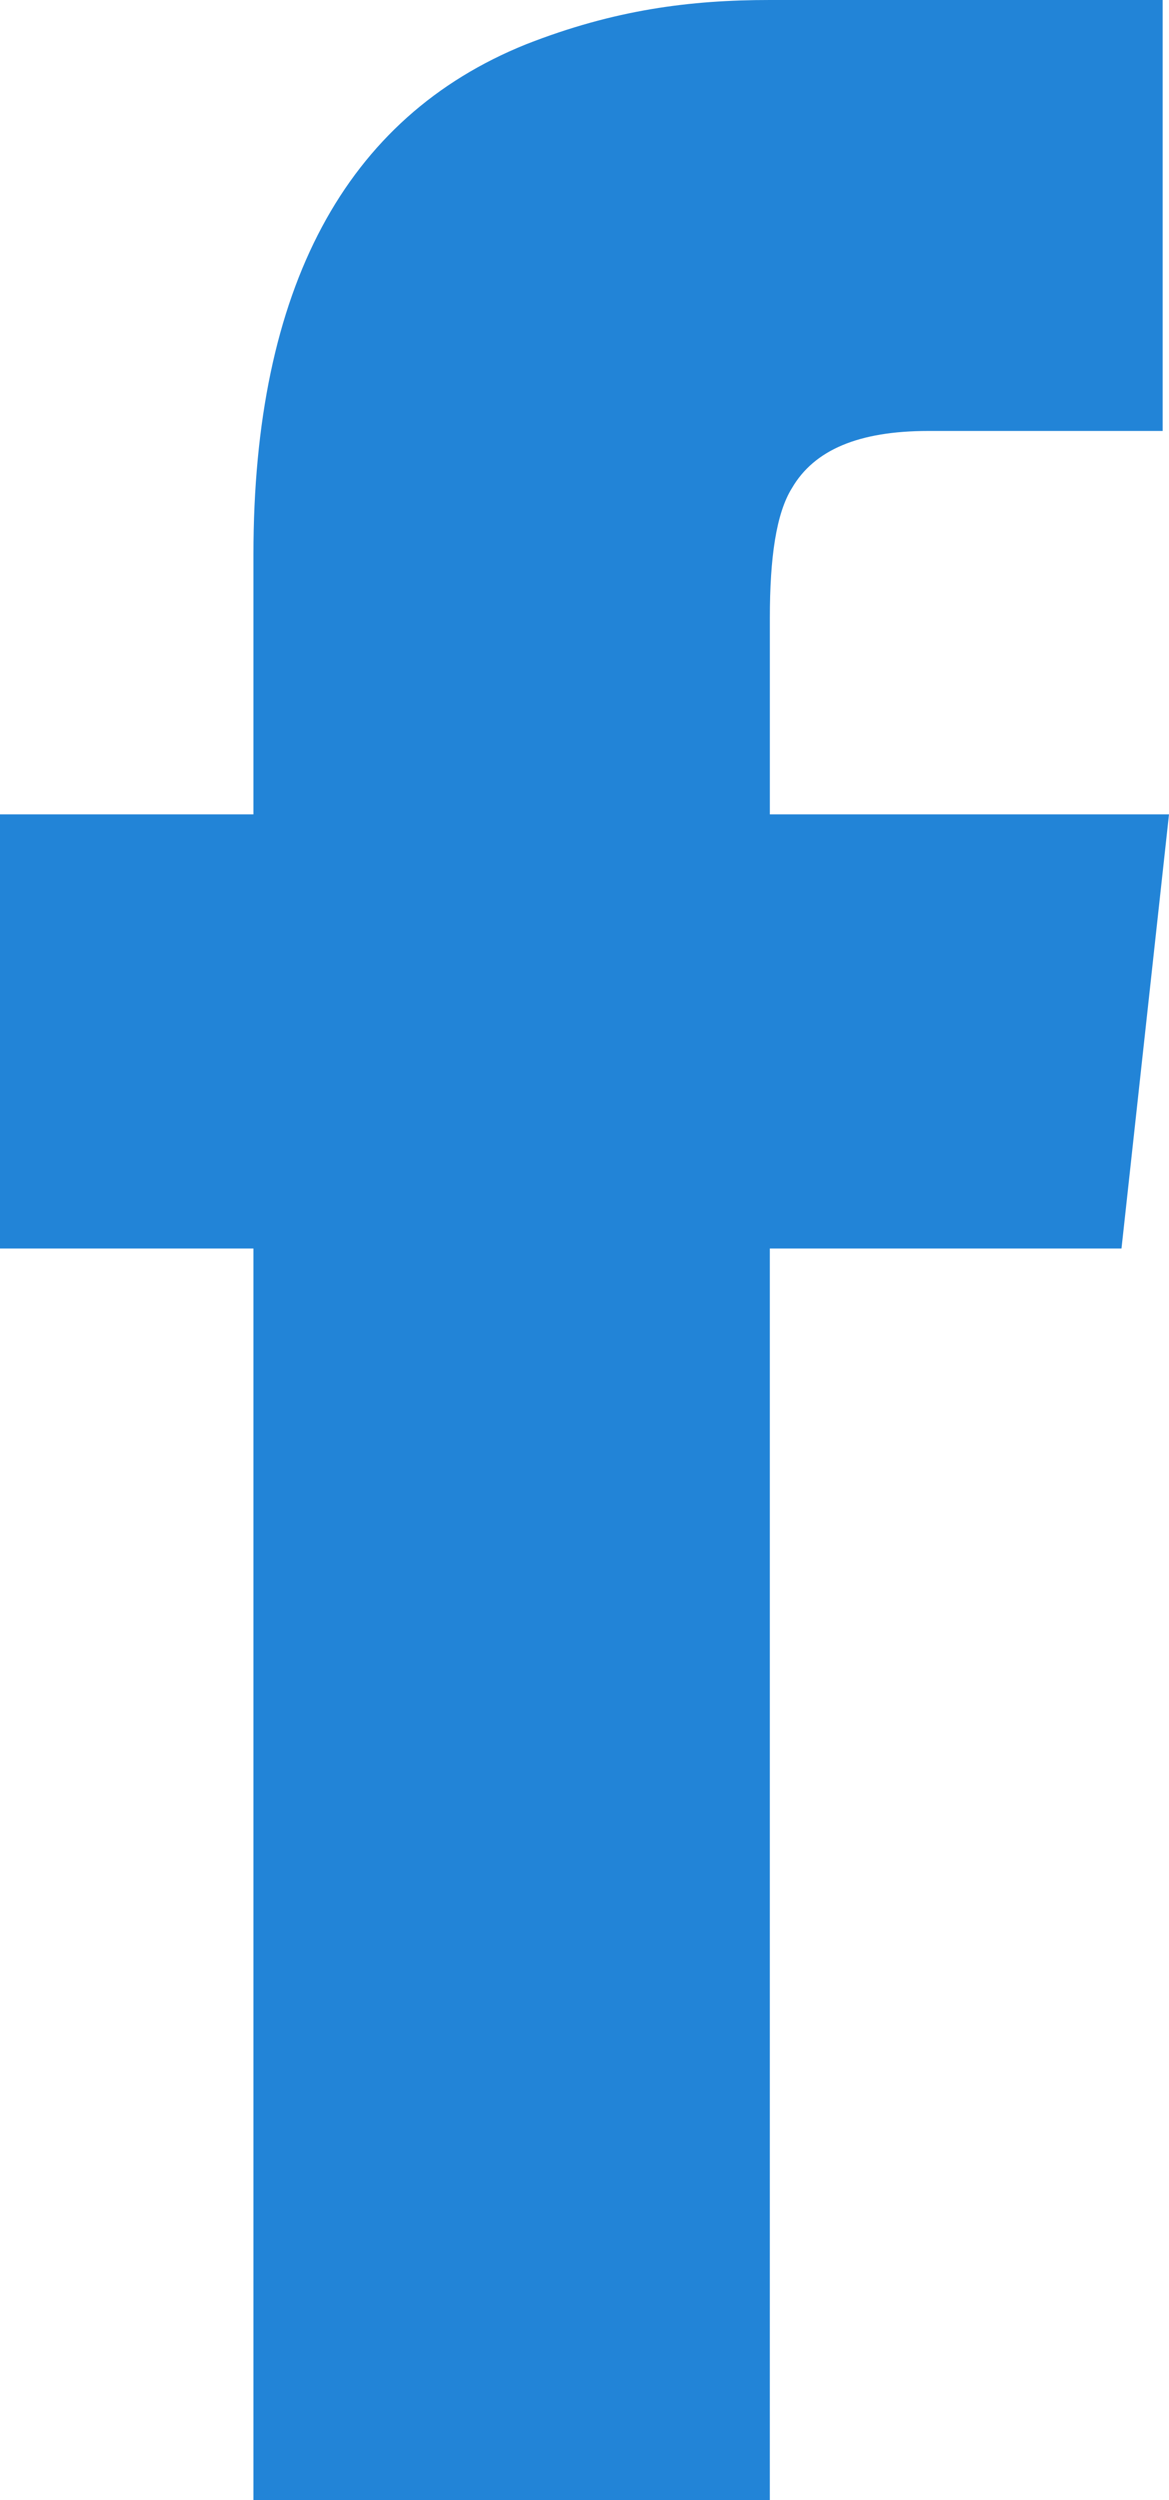
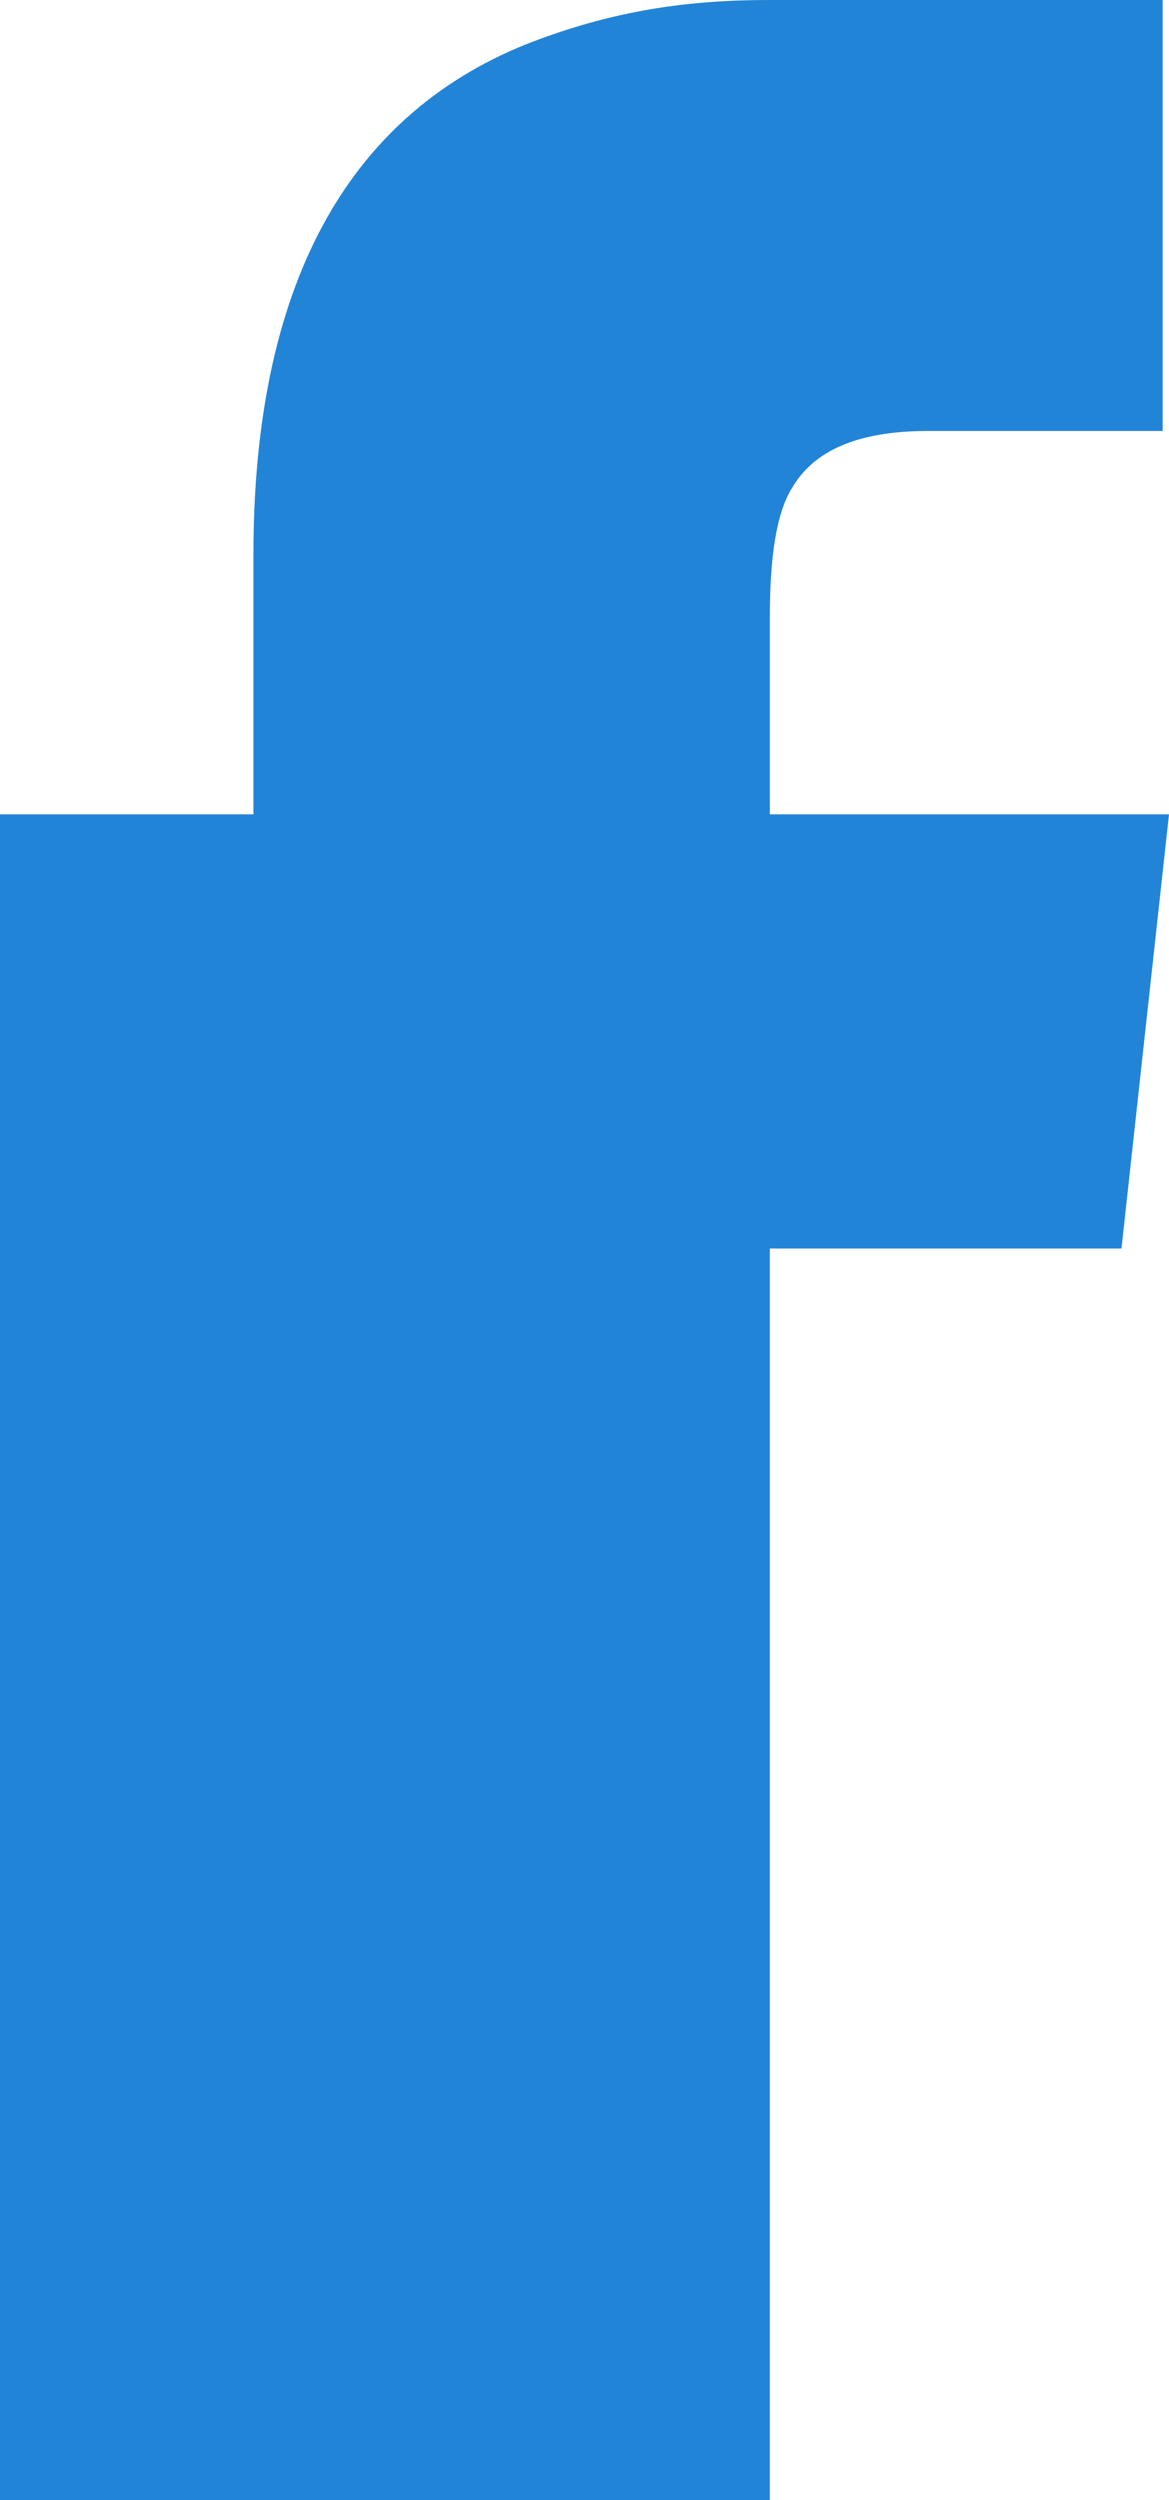
<svg xmlns="http://www.w3.org/2000/svg" version="1.1" x="0px" y="0px" width="56.688px" height="121.21px" viewBox="0 0 56.688 121.21" style="enable-background:new 0 0 56.688 121.21;" xml:space="preserve">
  <style type="text/css">

	.st0{fill:#2284D7;}

</style>
  <defs>

</defs>
  <g id="XMLID_15_">
-     <path id="XMLID_16_" class="st0" d="M56.381,0v20.893H45.012c-3.379,0-5.53,0.922-6.605,2.765c-0.769,1.229-1.075,3.38-1.075,6.299    v9.524h19.356l-2.304,21.047H37.331v60.682H12.29V60.528H0V39.481h12.29V26.884c0-12.904,4.455-21.2,13.212-24.733    C29.804,0.461,33.49,0,37.331,0H56.381z" />
+     <path id="XMLID_16_" class="st0" d="M56.381,0v20.893H45.012c-3.379,0-5.53,0.922-6.605,2.765c-0.769,1.229-1.075,3.38-1.075,6.299    v9.524h19.356l-2.304,21.047H37.331v60.682H12.29H0V39.481h12.29V26.884c0-12.904,4.455-21.2,13.212-24.733    C29.804,0.461,33.49,0,37.331,0H56.381z" />
  </g>
</svg>